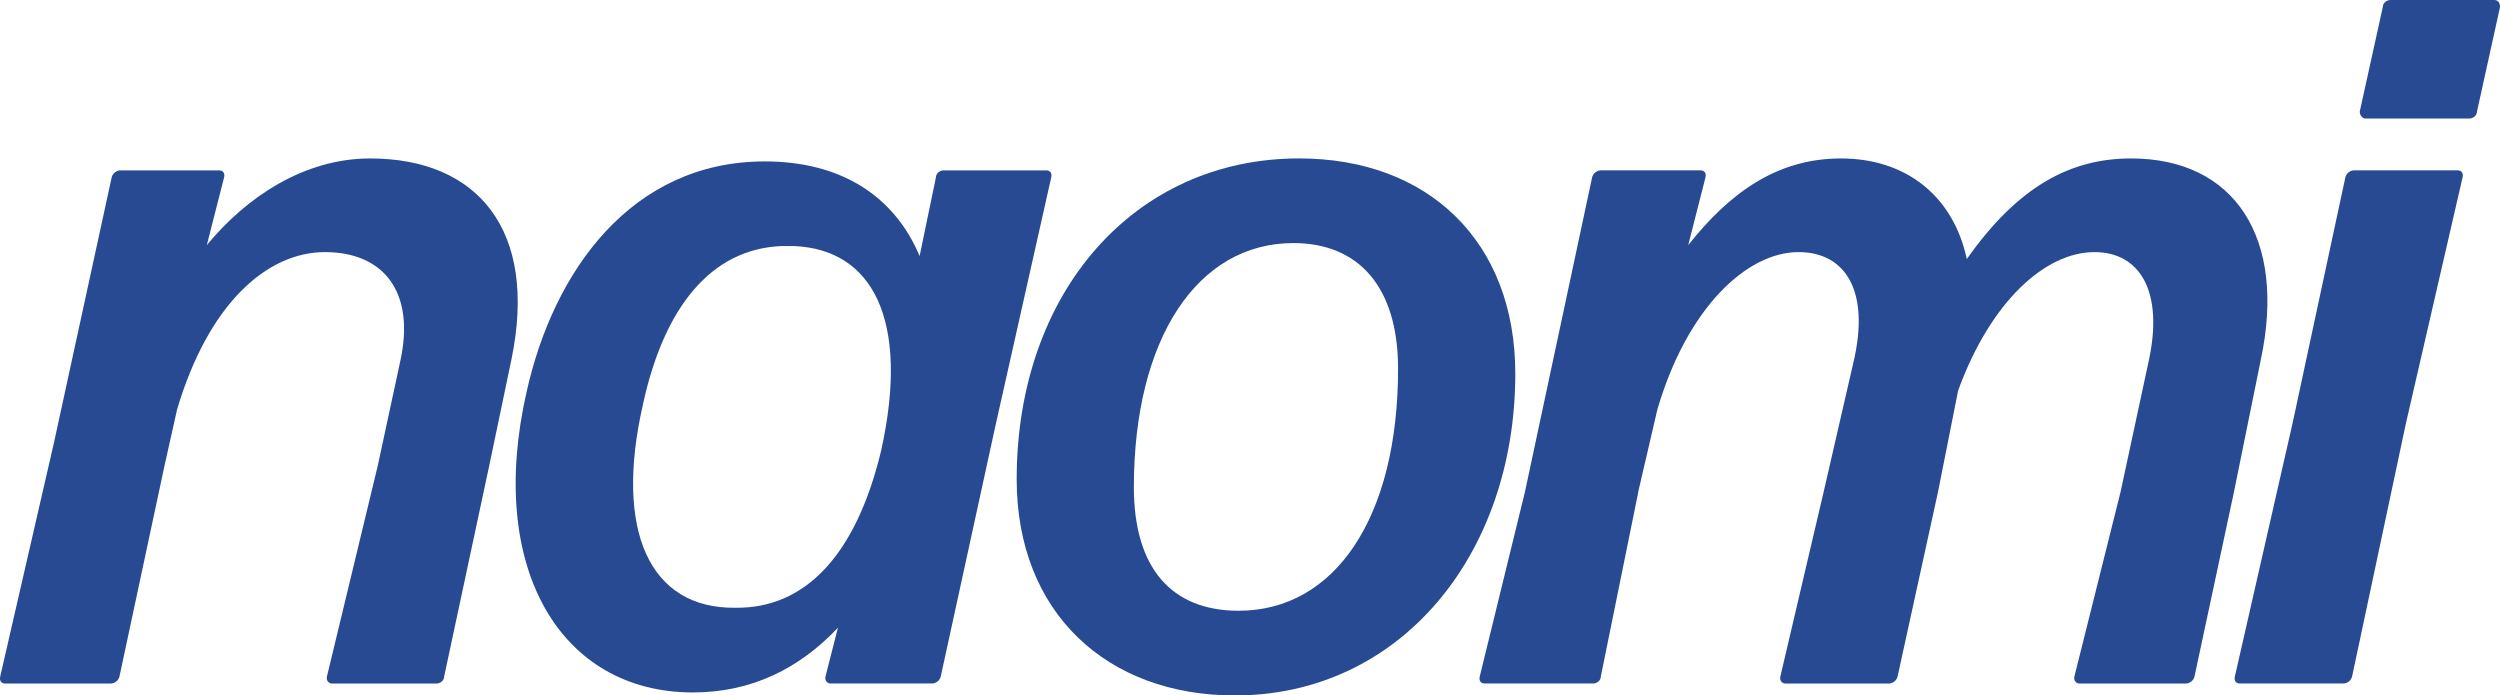
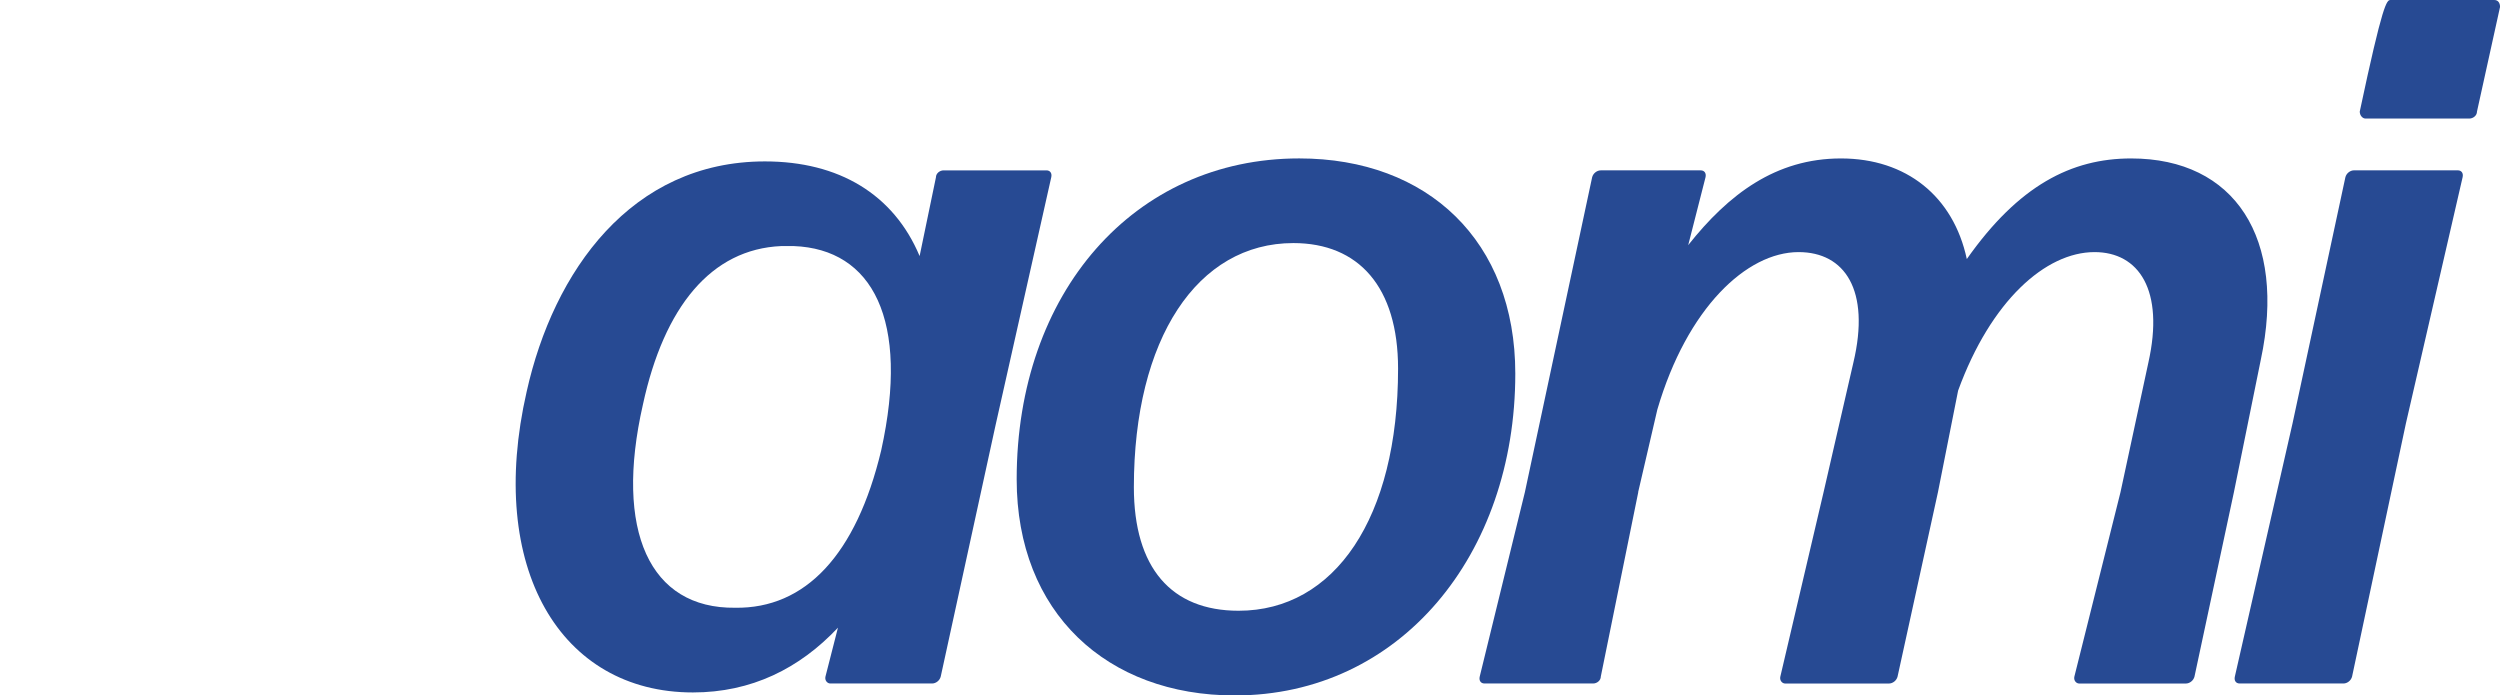
<svg xmlns="http://www.w3.org/2000/svg" id="naomi" version="1.1" viewBox="0 0 675.61 187.94">
  <defs>
    <style>
      .st0 {
        fill: #274a93;
      }
    </style>
  </defs>
-   <path class="st0" d="M1.36,184.71c-1.04,0-1.56-.81-1.3-1.89l14.54-63.27,15.58-71.62c.26-1.08,1.3-1.89,2.34-1.89h26.74c1.04,0,1.56.81,1.3,1.89l-4.67,18.31c10.64-12.92,26.22-23.42,44.14-23.42,29.08,0,45.43,19.39,38.17,54.39l-5.97,28.54-12.2,57.08c0,1.08-1.04,1.89-2.08,1.89h-28.3c-.78,0-1.56-.81-1.3-1.89l13.76-57.08,5.97-27.73c4.41-19.39-4.67-29.89-20.25-29.89s-31.42,13.73-39.98,42.54l-3.37,15.08-12.2,57.08c-.26,1.08-1.3,1.89-2.34,1.89H1.36Z" />
  <path class="st0" d="M224.38,184.71c-.78,0-1.56-.81-1.3-1.89l3.37-13.19c-10.39,11.04-23.37,17.5-39.2,17.5-35.83,0-55.82-33.66-44.92-81.31,7.27-32.58,28.3-62.2,64.39-62.2,19.99,0,34.79,8.89,41.8,25.58l4.41-21.27c0-1.08,1.04-1.89,2.08-1.89h27.78c1.04,0,1.56.81,1.3,1.89l-15.06,67.04-14.8,67.85c-.26,1.08-1.3,1.89-2.34,1.89h-27.52.01ZM198.68,164.24c18.95.27,32.71-14.27,39.46-42.54,7.79-35.27-2.34-54.39-23.63-55.2h-3.37c-18.95.81-31.67,16.42-37.39,42.81-7.79,34.2,1.82,55.2,24.92,54.93h.01Z" />
  <path class="st0" d="M351.08,42.81c34.79,0,58.42,22.35,58.42,58.16,0,49-31.16,86.97-75.81,86.97-34.53,0-58.94-22.35-58.94-58.43,0-50.35,31.67-86.7,76.33-86.7h0ZM334.72,165.05c25.96,0,43.1-25.04,43.1-65.43,0-22.08-10.65-33.93-28.3-33.93-25.96,0-43.1,25.85-43.1,65.97,0,21.81,10.12,33.39,28.3,33.39Z" />
  <path class="st0" d="M442.73,133.01l-10.12,49.81c0,1.08-1.04,1.89-2.08,1.89h-29.34c-1.04,0-1.56-.81-1.3-1.89l12.2-49.81,18.17-85.08c.26-1.08,1.3-1.89,2.34-1.89h27c1.04,0,1.56.81,1.3,1.89l-4.67,18.31c10.9-13.73,23.63-23.42,41.28-23.42s30.38,10.23,34.01,27.19c14.02-19.92,28.3-27.19,44.4-27.19,28.04,0,42.06,21.54,35.05,54.39l-7.27,35.81-10.65,49.81c-.26,1.08-1.3,1.89-2.34,1.89h-28.82c-.78,0-1.56-.81-1.3-1.89l12.46-49.81,7.53-35c4.41-19.66-2.6-29.89-14.54-29.89-13.24,0-28.04,13.19-36.87,37.43l-5.45,27.46-10.91,49.81c-.26,1.08-1.3,1.89-2.34,1.89h-28.04c-.78,0-1.56-.81-1.3-1.89l11.68-49.81,8.05-35c4.67-19.66-2.34-29.89-14.8-29.89-14.02,0-30.12,15.08-38.17,42.54l-5.19,22.35h.03,0Z" />
-   <path class="st0" d="M605.26,184.71c-1.04,0-1.56-.81-1.3-1.89l15.58-68.39,14.28-66.51c.26-1.08,1.3-1.89,2.34-1.89h28.04c1.04,0,1.56.81,1.3,1.89l-15.32,66.51-14.54,68.39c-.26,1.08-1.3,1.89-2.34,1.89h-28.04ZM639.27,32.04c-.78,0-1.56-.81-1.56-1.89l6.23-28.27C643.94.8,644.98,0,646.02,0h28.04c1.04,0,1.56.81,1.56,1.88l-6.23,28.27c0,1.08-1.04,1.89-2.08,1.89h-28.04Z" />
+   <path class="st0" d="M605.26,184.71c-1.04,0-1.56-.81-1.3-1.89l15.58-68.39,14.28-66.51c.26-1.08,1.3-1.89,2.34-1.89h28.04c1.04,0,1.56.81,1.3,1.89l-15.32,66.51-14.54,68.39c-.26,1.08-1.3,1.89-2.34,1.89h-28.04ZM639.27,32.04c-.78,0-1.56-.81-1.56-1.89C643.94.8,644.98,0,646.02,0h28.04c1.04,0,1.56.81,1.56,1.88l-6.23,28.27c0,1.08-1.04,1.89-2.08,1.89h-28.04Z" />
</svg>